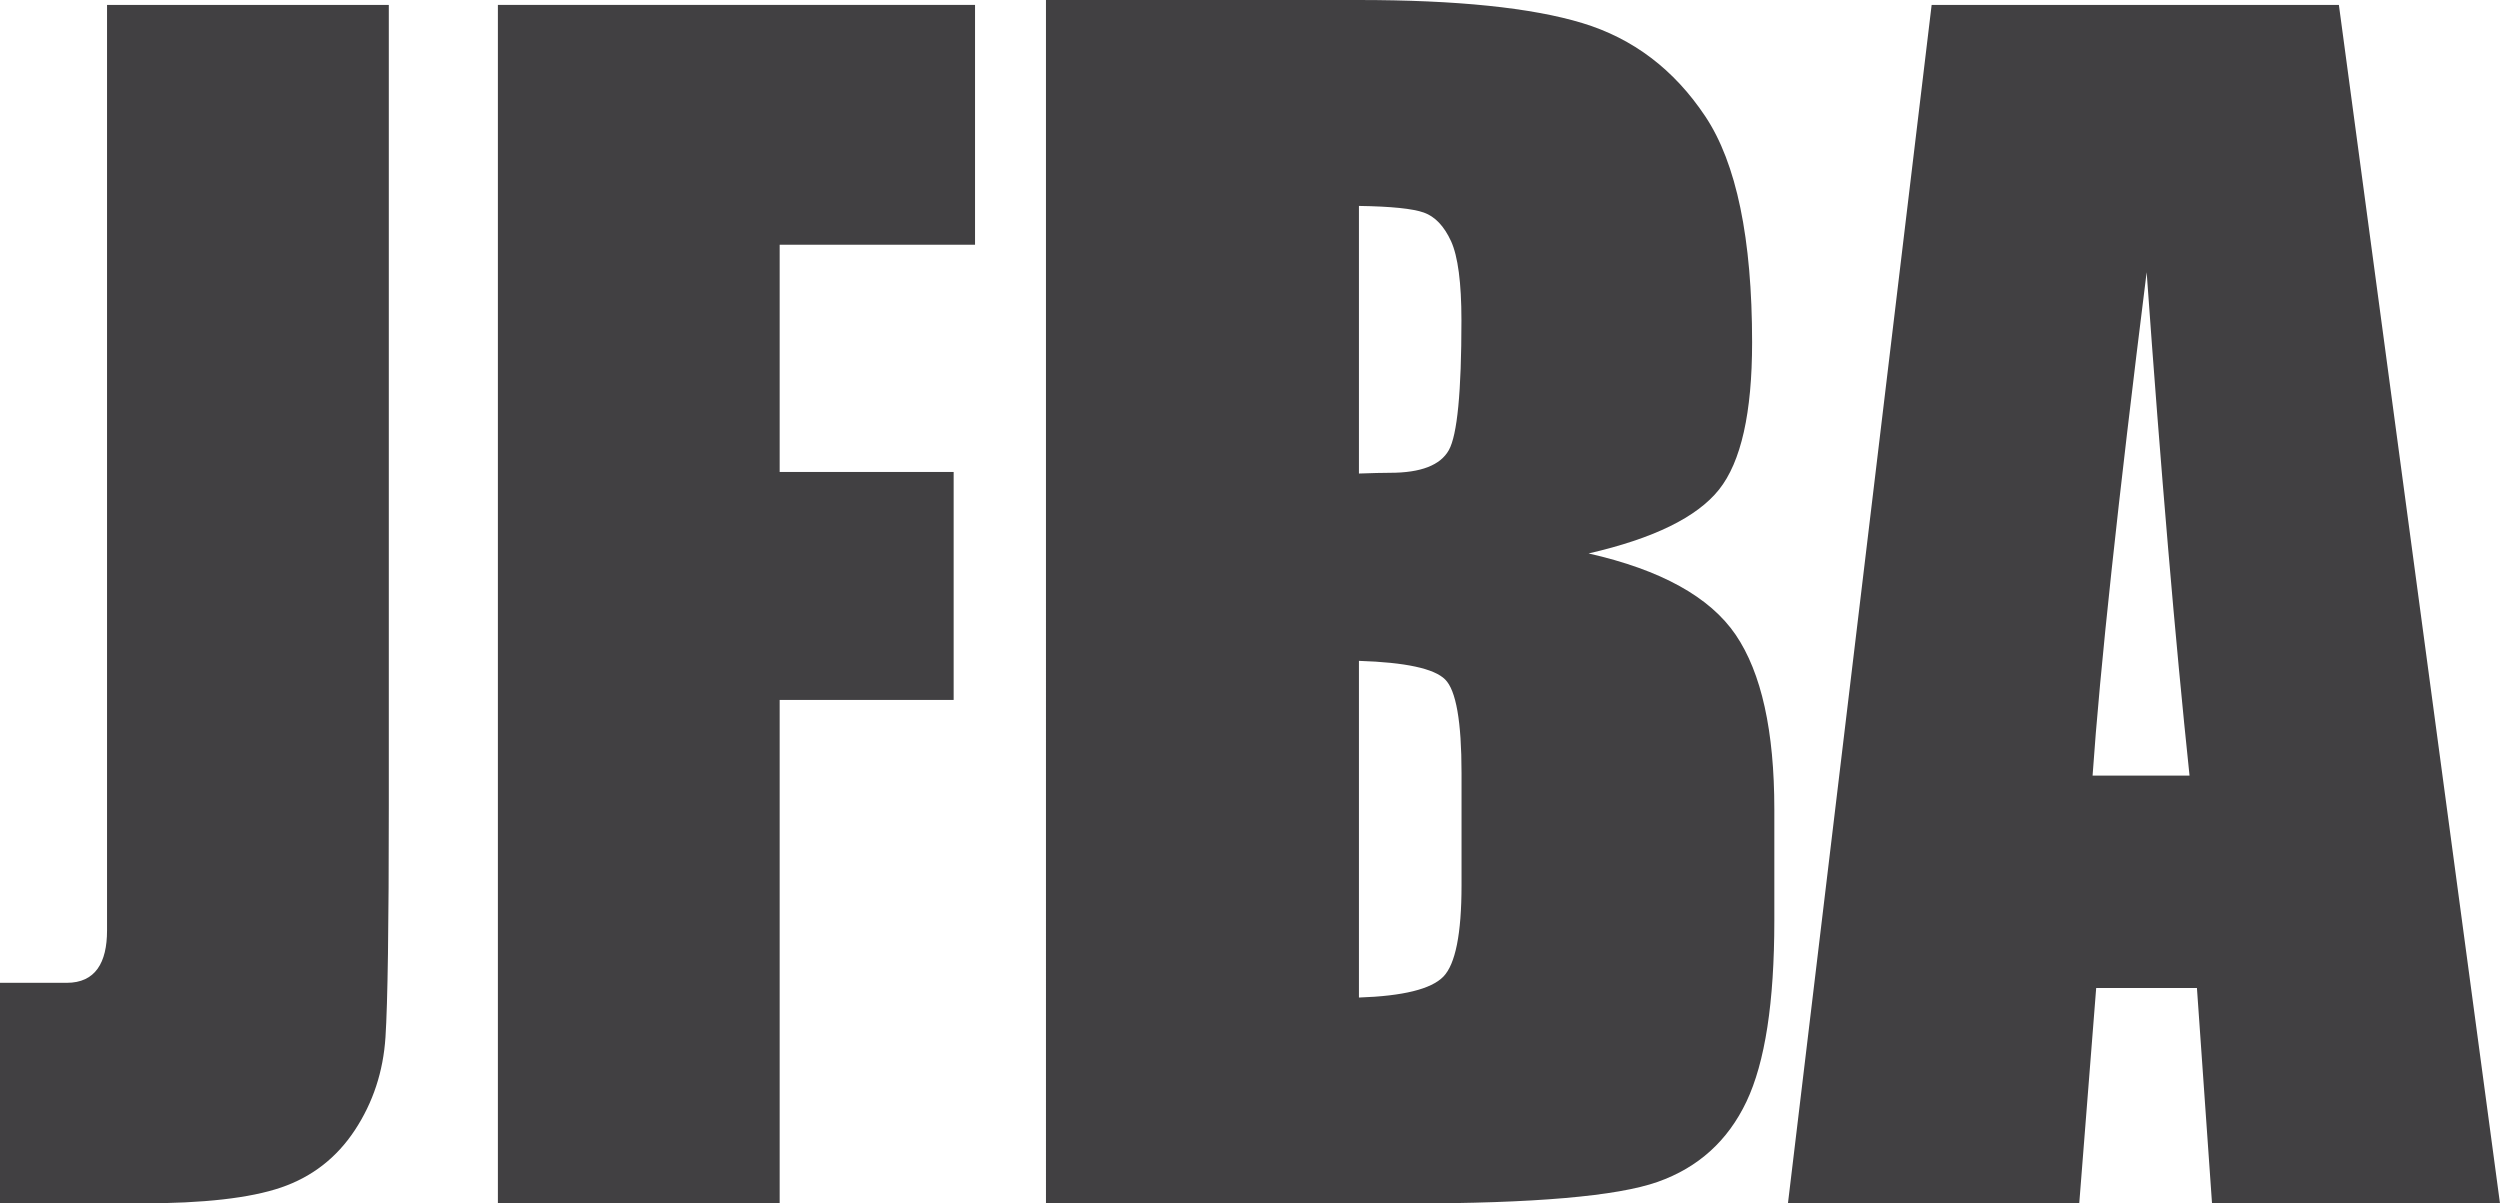
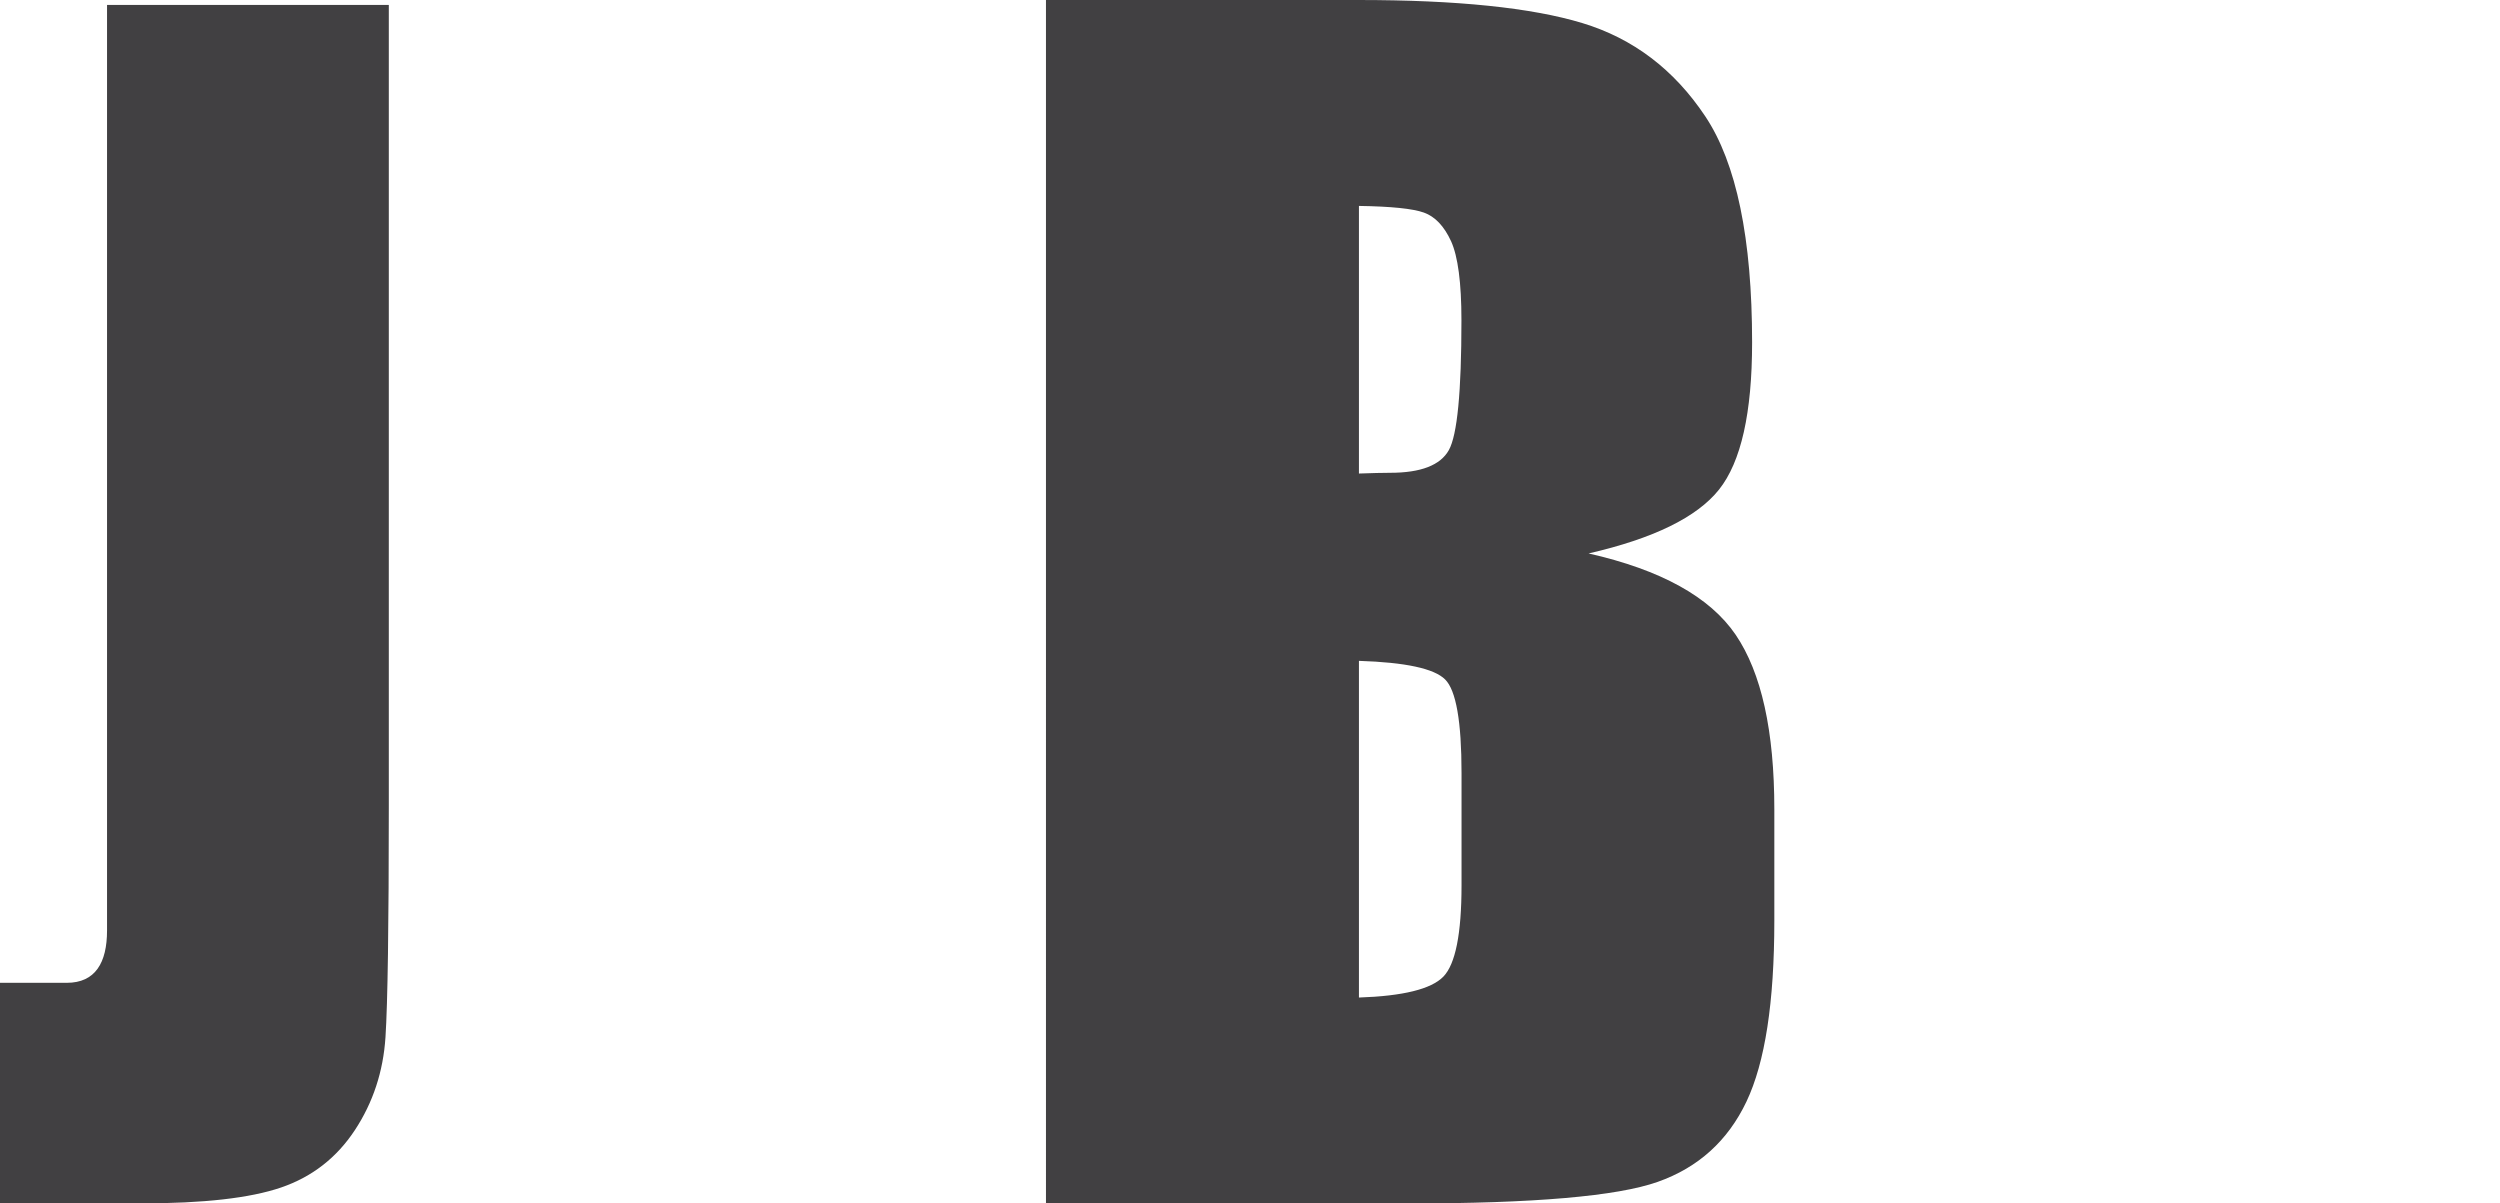
<svg xmlns="http://www.w3.org/2000/svg" id="_レイヤー_1" data-name="レイヤー 1" viewBox="0 0 269.99 129.96">
  <defs>
    <style>
      .cls-1 {
        fill: #414042;
      }
    </style>
  </defs>
  <path class="cls-1" d="m41.99.53v86.5c0,12.95-.12,21.28-.36,24.98-.24,3.7-1.34,7.05-3.3,10.03-1.96,2.98-4.61,5.05-7.96,6.2-3.35,1.15-8.39,1.72-15.13,1.72H0v-23.82h7.21c3.09,0,4.35-2.18,4.35-5.65V.53h30.43Z" />
-   <path class="cls-1" d="m53.77.53h51.53v25.9h-21.1v24.54h18.79v24.62h-18.79v54.36h-30.43V.53Z" />
-   <path class="cls-1" d="m252.59.53l17.4,129.44h-31.1l-1.63-23.27h-10.88l-1.83,23.27h-31.46L208.61.53h43.98Zm-16.13,83.23c-1.54-14.66-3.09-32.78-4.63-54.36-3.1,24.78-5.05,42.91-5.84,54.36h10.47Z" />
  <path class="cls-1" d="m112.96,0h33.72c10.65,0,18.72.83,24.2,2.49,5.48,1.66,9.91,5.01,13.28,10.07,3.37,5.05,5.06,13.2,5.06,24.43,0,7.59-1.19,12.89-3.57,15.88-2.38,2.99-7.08,5.29-14.09,6.9,7.81,1.77,13.11,4.7,15.89,8.79,2.78,4.1,4.17,10.38,4.17,18.84v12.05c0,8.78-1,15.29-3.01,19.52-2.01,4.23-5.2,7.12-9.59,8.67-4.39,1.55-13.38,2.33-26.97,2.33h-39.09V0Zm33.8,22.24v28.9c1.44-.05,2.57-.08,3.37-.08,3.32,0,5.43-.82,6.34-2.45.91-1.63,1.36-6.3,1.36-14.01,0-4.07-.38-6.92-1.12-8.55-.75-1.63-1.73-2.66-2.93-3.09-1.2-.43-3.55-.67-7.02-.72Zm0,49.13v36.36c4.76-.16,7.8-.91,9.11-2.25,1.31-1.34,1.97-4.63,1.97-9.87v-12.12c0-5.57-.59-8.94-1.77-10.11-1.18-1.18-4.28-1.85-9.31-2.01Z" />
</svg>